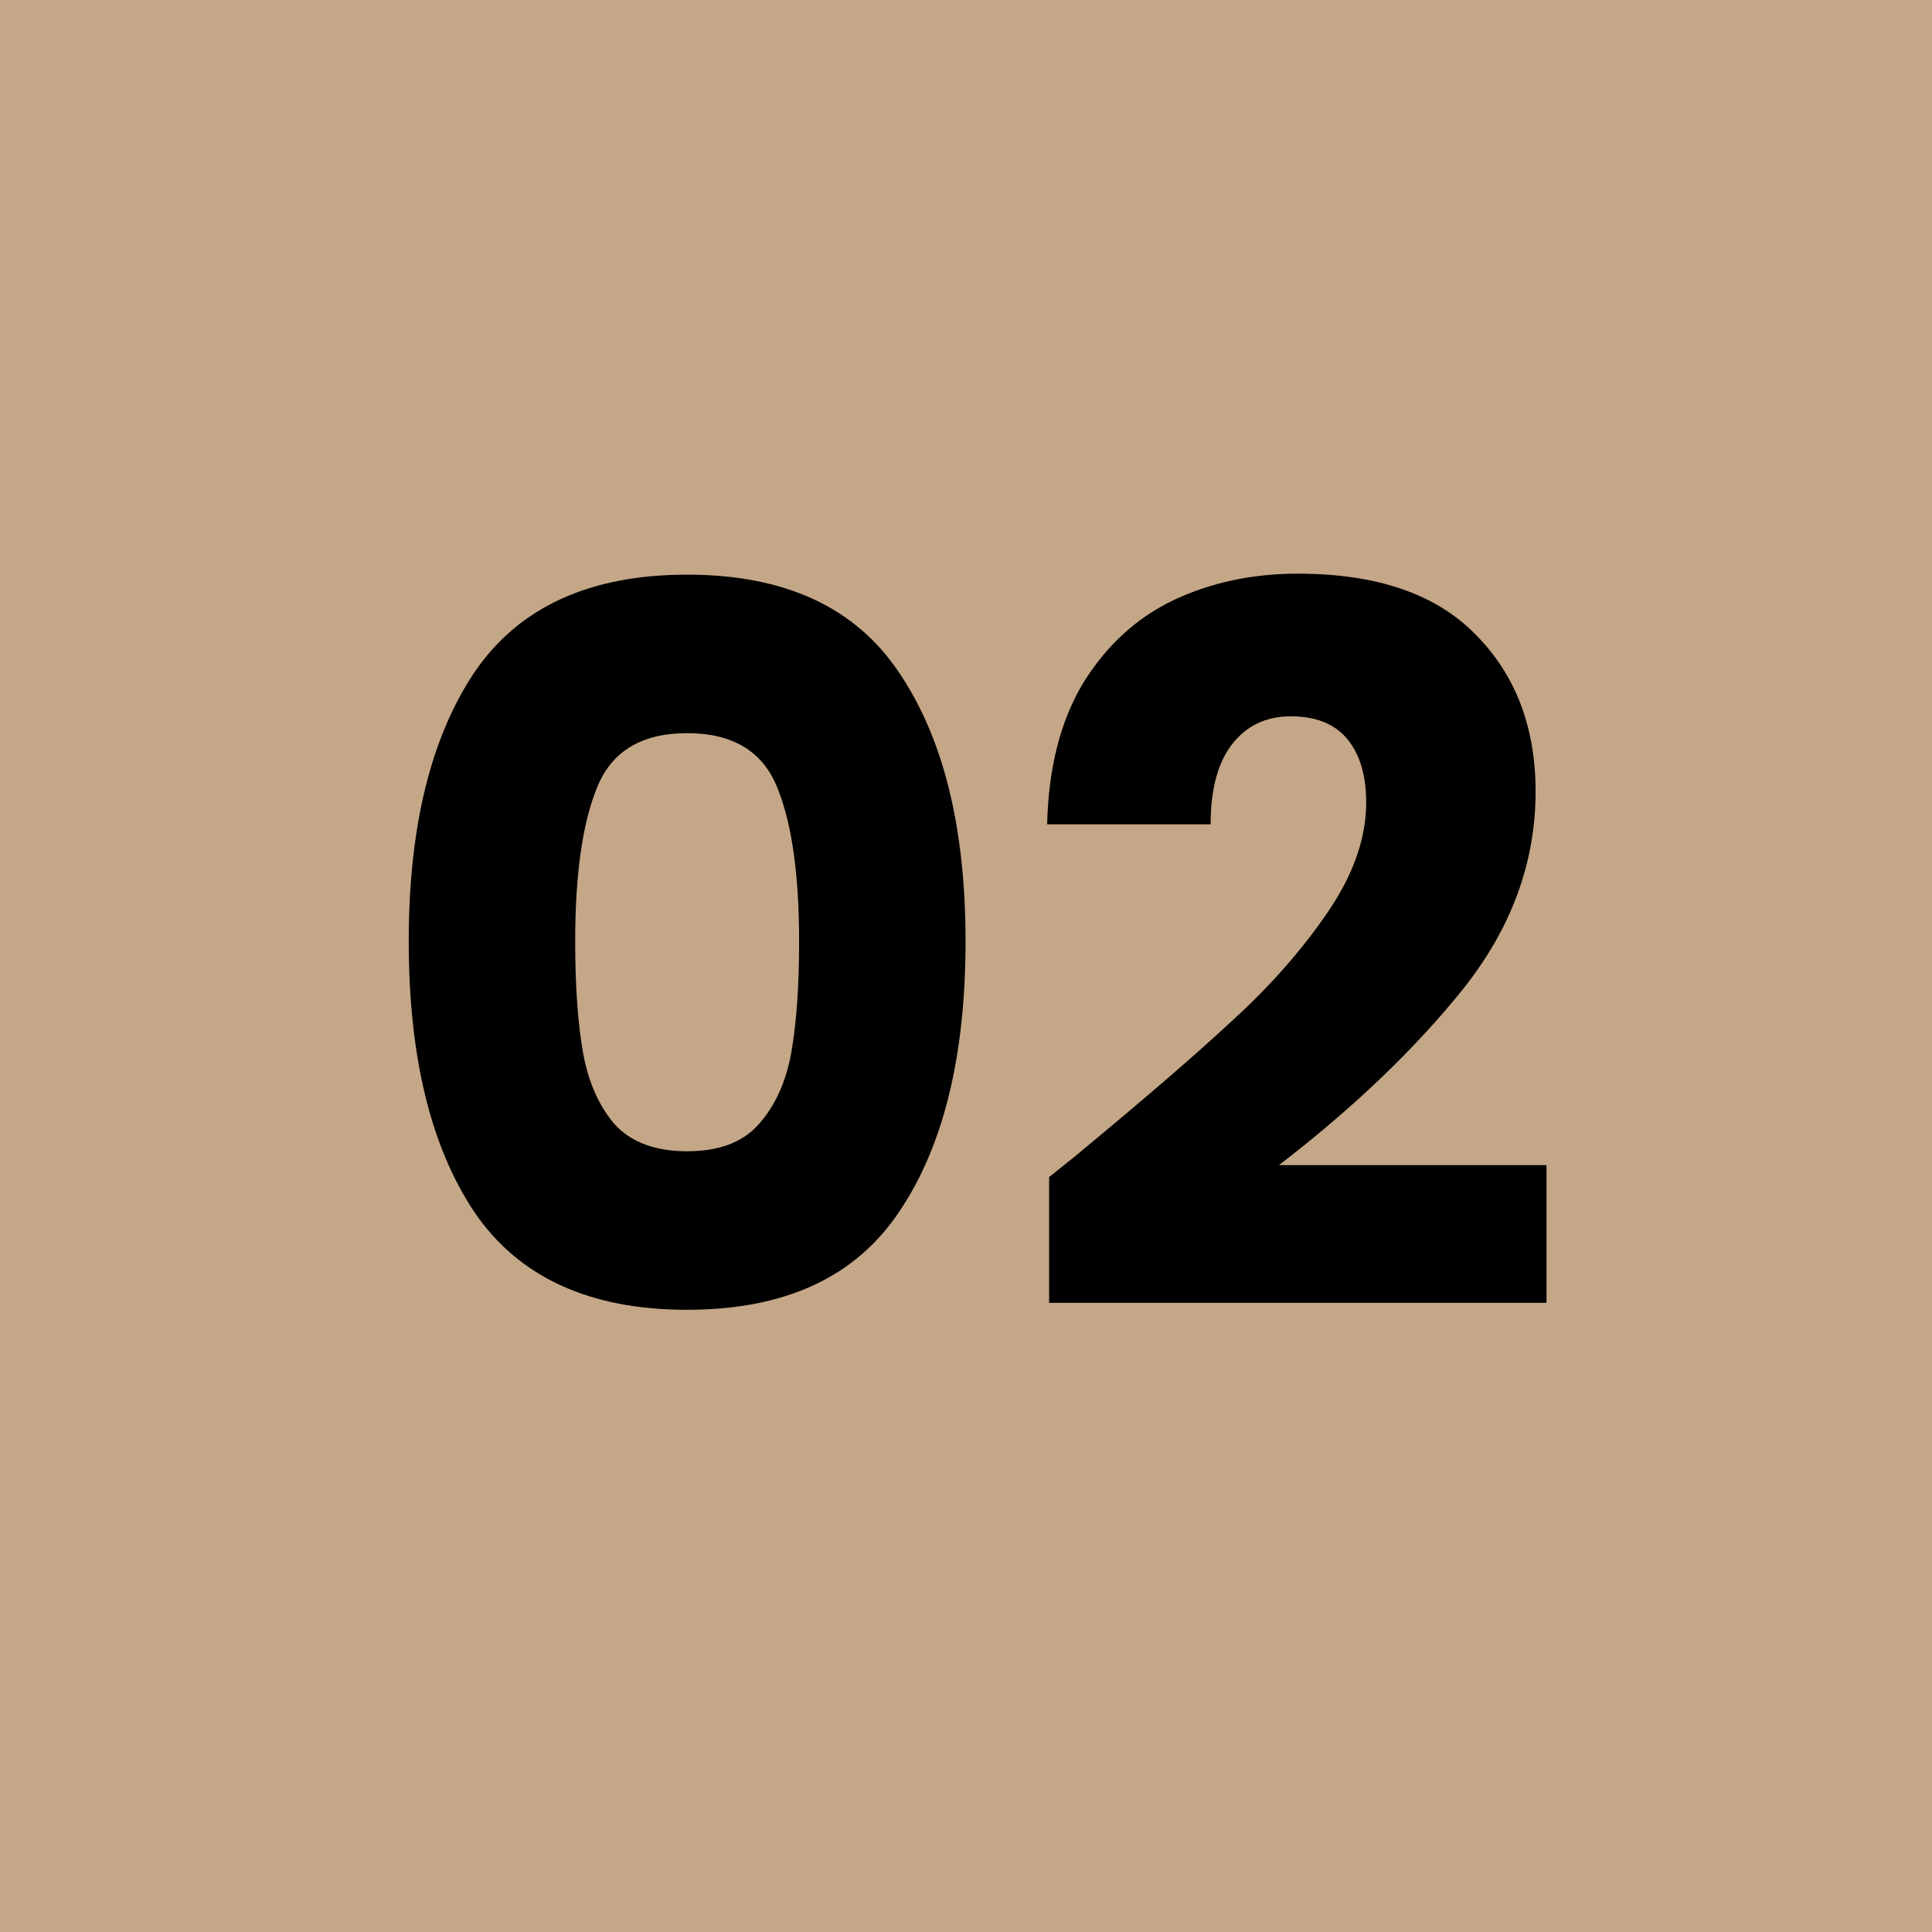
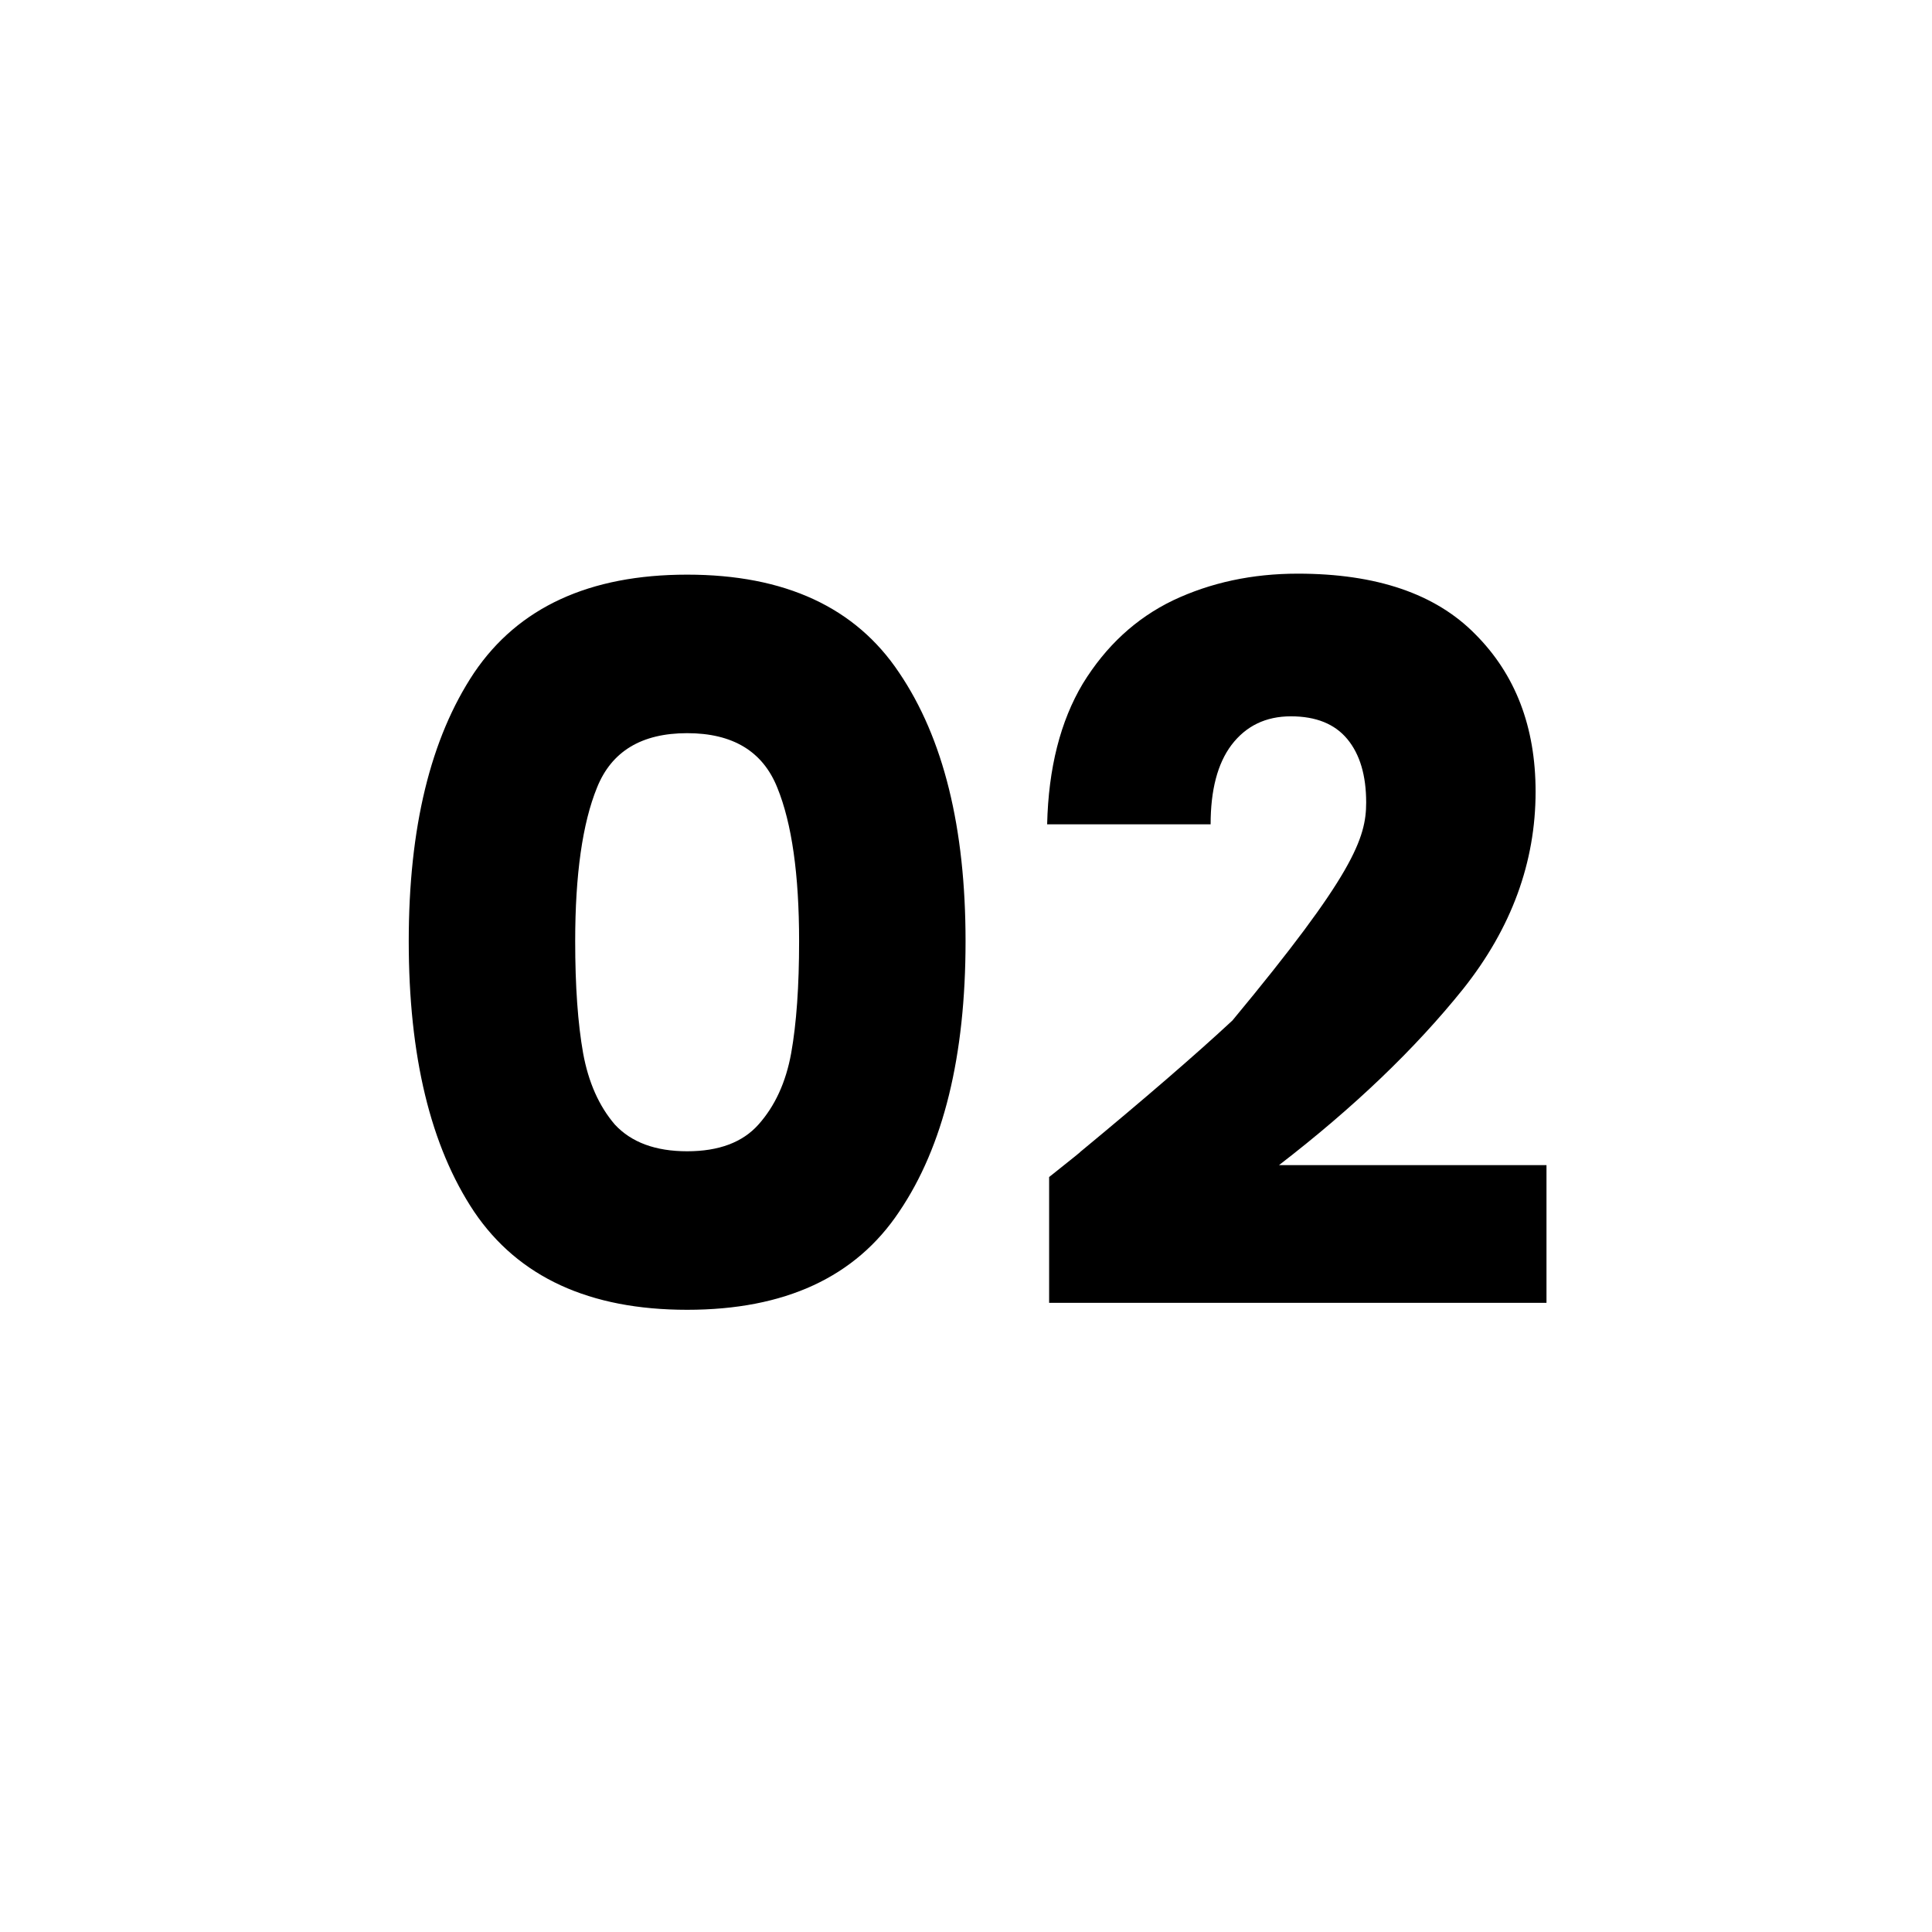
<svg xmlns="http://www.w3.org/2000/svg" width="78" height="78" viewBox="0 0 78 78" fill="none">
-   <rect width="78" height="78" fill="#C4A787" />
-   <path d="M16.502 38C16.502 33.413 17.382 29.8 19.142 27.16C20.929 24.52 23.796 23.2 27.742 23.2C31.689 23.2 34.542 24.52 36.302 27.16C38.089 29.8 38.982 33.413 38.982 38C38.982 42.64 38.089 46.28 36.302 48.92C34.542 51.56 31.689 52.88 27.742 52.88C23.796 52.88 20.929 51.56 19.142 48.92C17.382 46.28 16.502 42.64 16.502 38ZM32.262 38C32.262 35.307 31.969 33.24 31.382 31.8C30.796 30.333 29.582 29.6 27.742 29.6C25.902 29.6 24.689 30.333 24.102 31.8C23.516 33.24 23.222 35.307 23.222 38C23.222 39.813 23.329 41.32 23.542 42.52C23.756 43.693 24.182 44.653 24.822 45.4C25.489 46.12 26.462 46.48 27.742 46.48C29.022 46.48 29.982 46.12 30.622 45.4C31.289 44.653 31.729 43.693 31.942 42.52C32.156 41.32 32.262 39.813 32.262 38ZM42.356 47.52C43.263 46.8 43.676 46.467 43.596 46.52C46.209 44.36 48.263 42.587 49.756 41.2C51.276 39.813 52.556 38.36 53.596 36.84C54.636 35.32 55.156 33.84 55.156 32.4C55.156 31.307 54.903 30.453 54.396 29.84C53.889 29.227 53.129 28.92 52.116 28.92C51.103 28.92 50.303 29.307 49.716 30.08C49.156 30.827 48.876 31.893 48.876 33.28H42.276C42.329 31.013 42.809 29.12 43.716 27.6C44.649 26.08 45.863 24.96 47.356 24.24C48.876 23.52 50.556 23.16 52.396 23.16C55.569 23.16 57.956 23.973 59.556 25.6C61.183 27.227 61.996 29.347 61.996 31.96C61.996 34.813 61.023 37.467 59.076 39.92C57.129 42.347 54.649 44.72 51.636 47.04H62.436V52.6H42.356V47.52Z" fill="black" />
+   <path d="M16.502 38C16.502 33.413 17.382 29.8 19.142 27.16C20.929 24.52 23.796 23.2 27.742 23.2C31.689 23.2 34.542 24.52 36.302 27.16C38.089 29.8 38.982 33.413 38.982 38C38.982 42.64 38.089 46.28 36.302 48.92C34.542 51.56 31.689 52.88 27.742 52.88C23.796 52.88 20.929 51.56 19.142 48.92C17.382 46.28 16.502 42.64 16.502 38ZM32.262 38C32.262 35.307 31.969 33.24 31.382 31.8C30.796 30.333 29.582 29.6 27.742 29.6C25.902 29.6 24.689 30.333 24.102 31.8C23.516 33.24 23.222 35.307 23.222 38C23.222 39.813 23.329 41.32 23.542 42.52C23.756 43.693 24.182 44.653 24.822 45.4C25.489 46.12 26.462 46.48 27.742 46.48C29.022 46.48 29.982 46.12 30.622 45.4C31.289 44.653 31.729 43.693 31.942 42.52C32.156 41.32 32.262 39.813 32.262 38ZM42.356 47.52C43.263 46.8 43.676 46.467 43.596 46.52C46.209 44.36 48.263 42.587 49.756 41.2C54.636 35.32 55.156 33.84 55.156 32.4C55.156 31.307 54.903 30.453 54.396 29.84C53.889 29.227 53.129 28.92 52.116 28.92C51.103 28.92 50.303 29.307 49.716 30.08C49.156 30.827 48.876 31.893 48.876 33.28H42.276C42.329 31.013 42.809 29.12 43.716 27.6C44.649 26.08 45.863 24.96 47.356 24.24C48.876 23.52 50.556 23.16 52.396 23.16C55.569 23.16 57.956 23.973 59.556 25.6C61.183 27.227 61.996 29.347 61.996 31.96C61.996 34.813 61.023 37.467 59.076 39.92C57.129 42.347 54.649 44.72 51.636 47.04H62.436V52.6H42.356V47.52Z" fill="black" />
</svg>